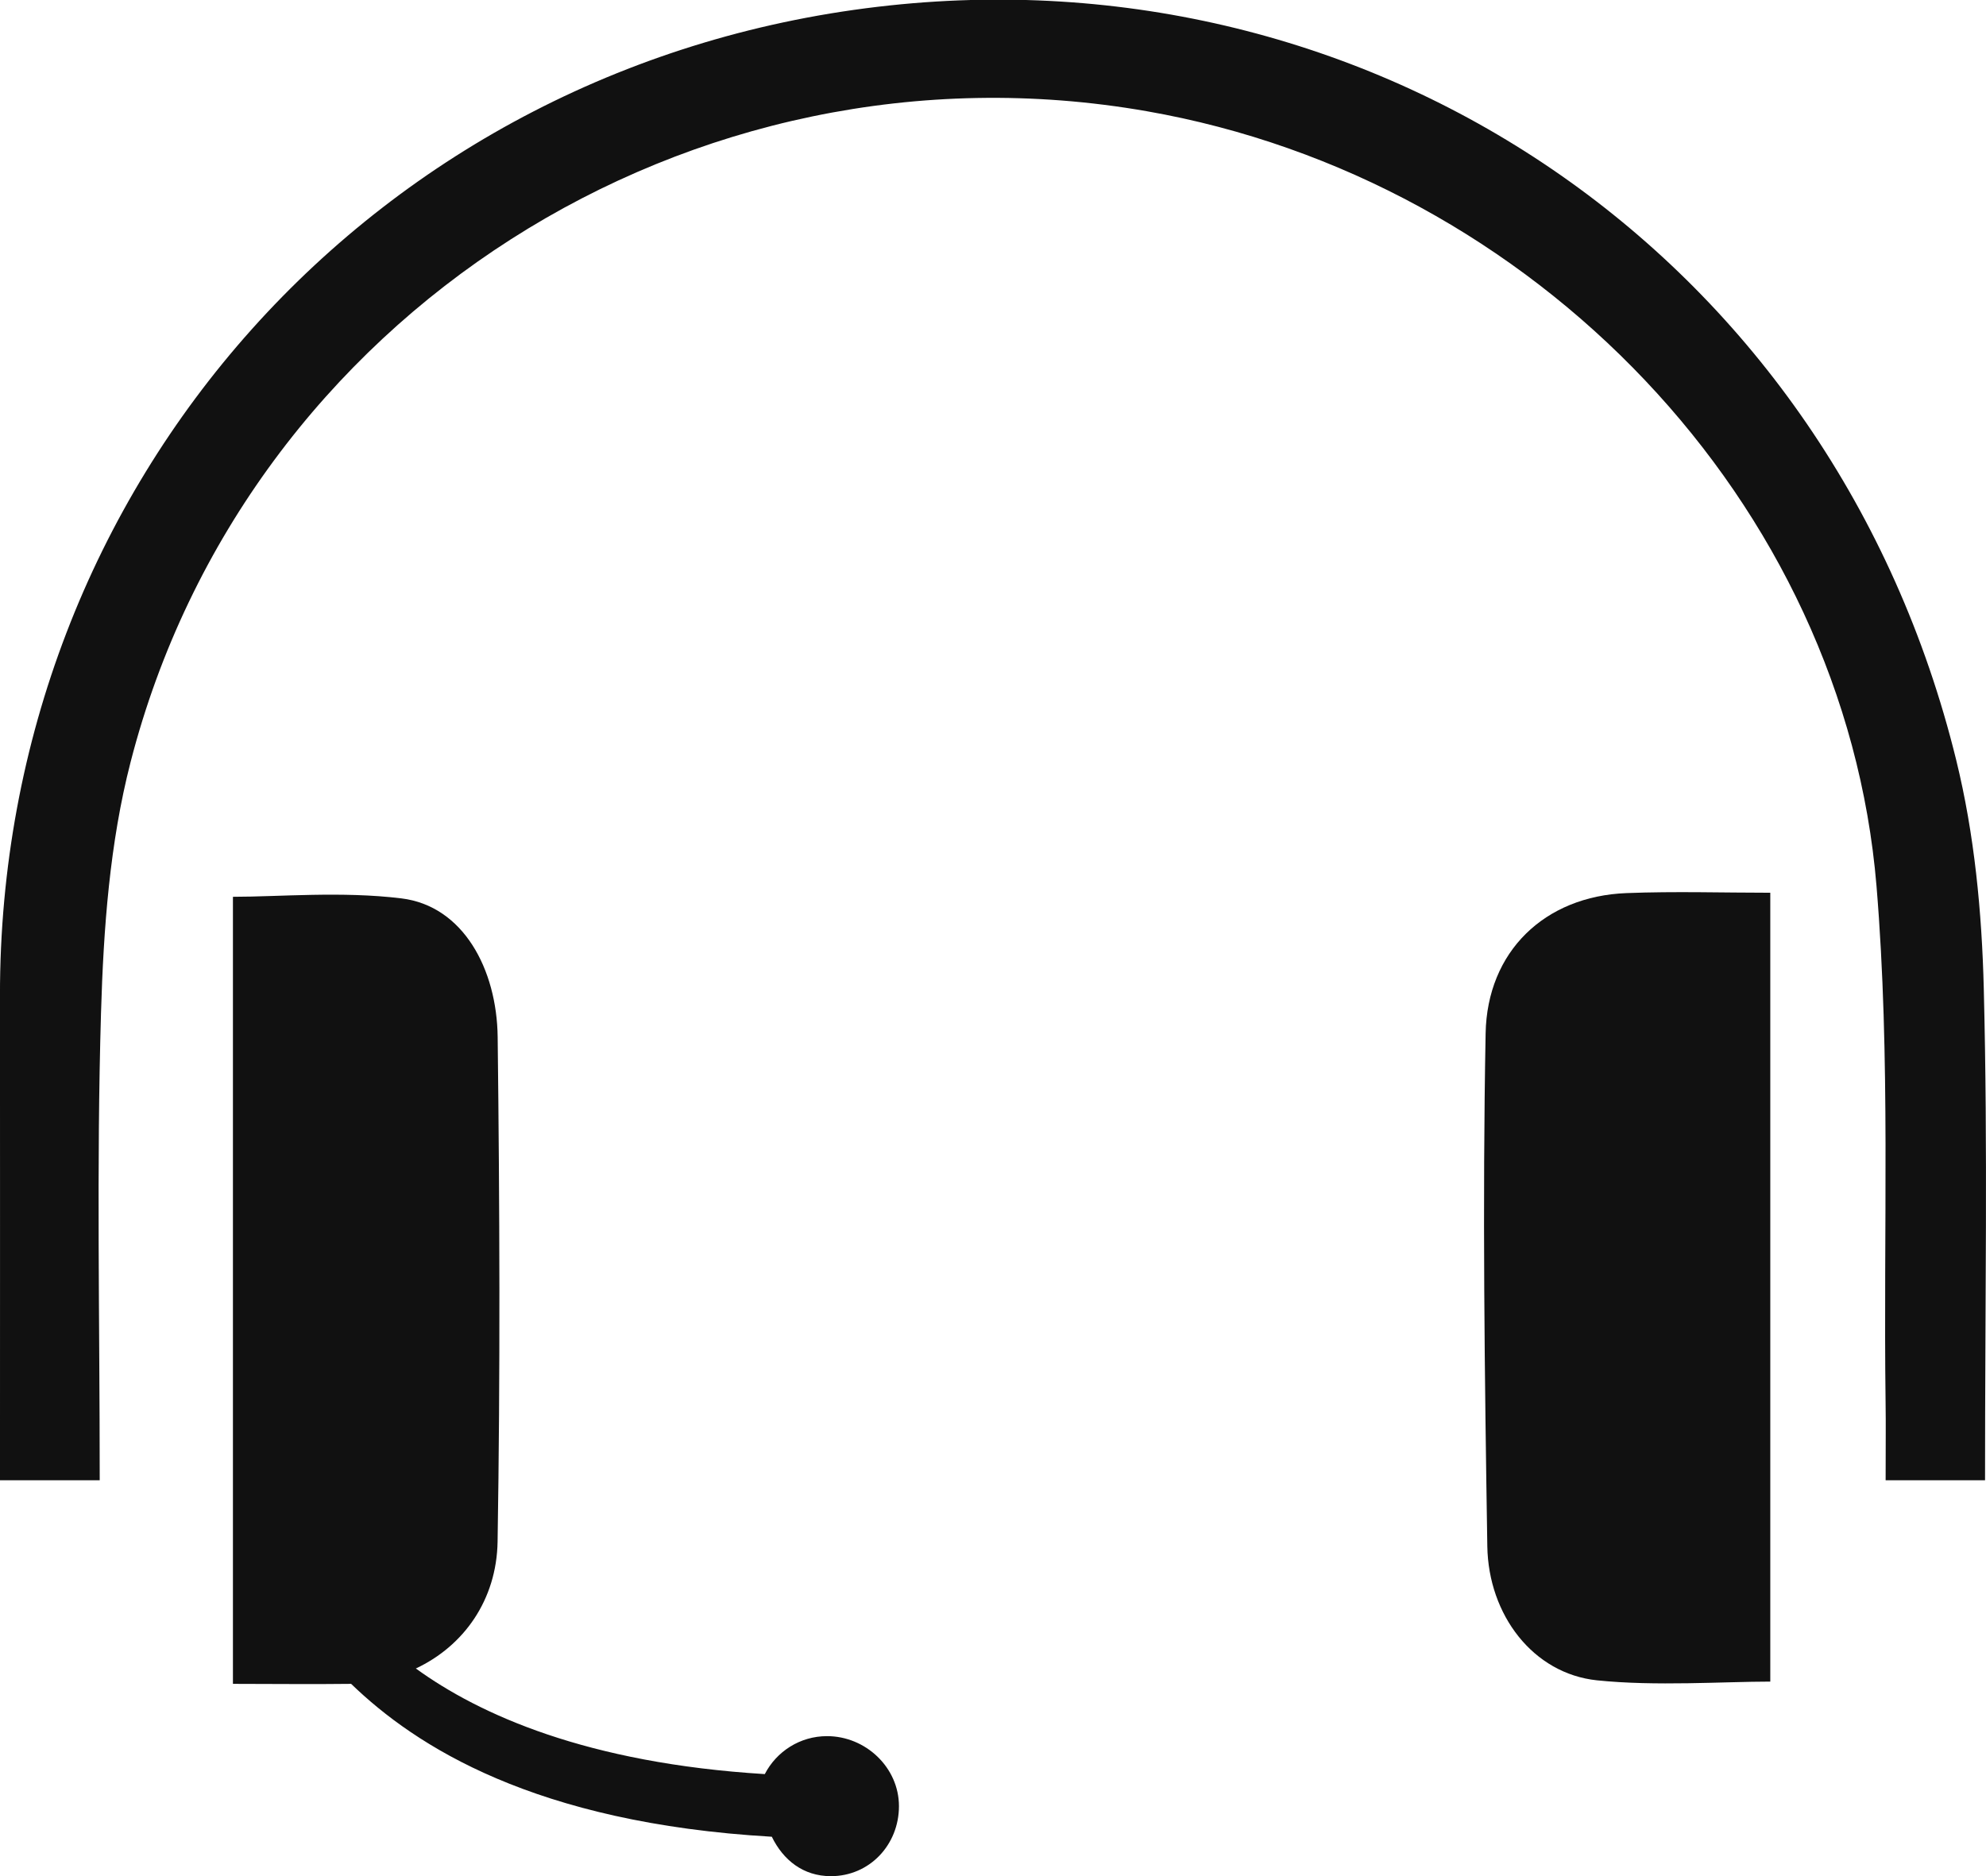
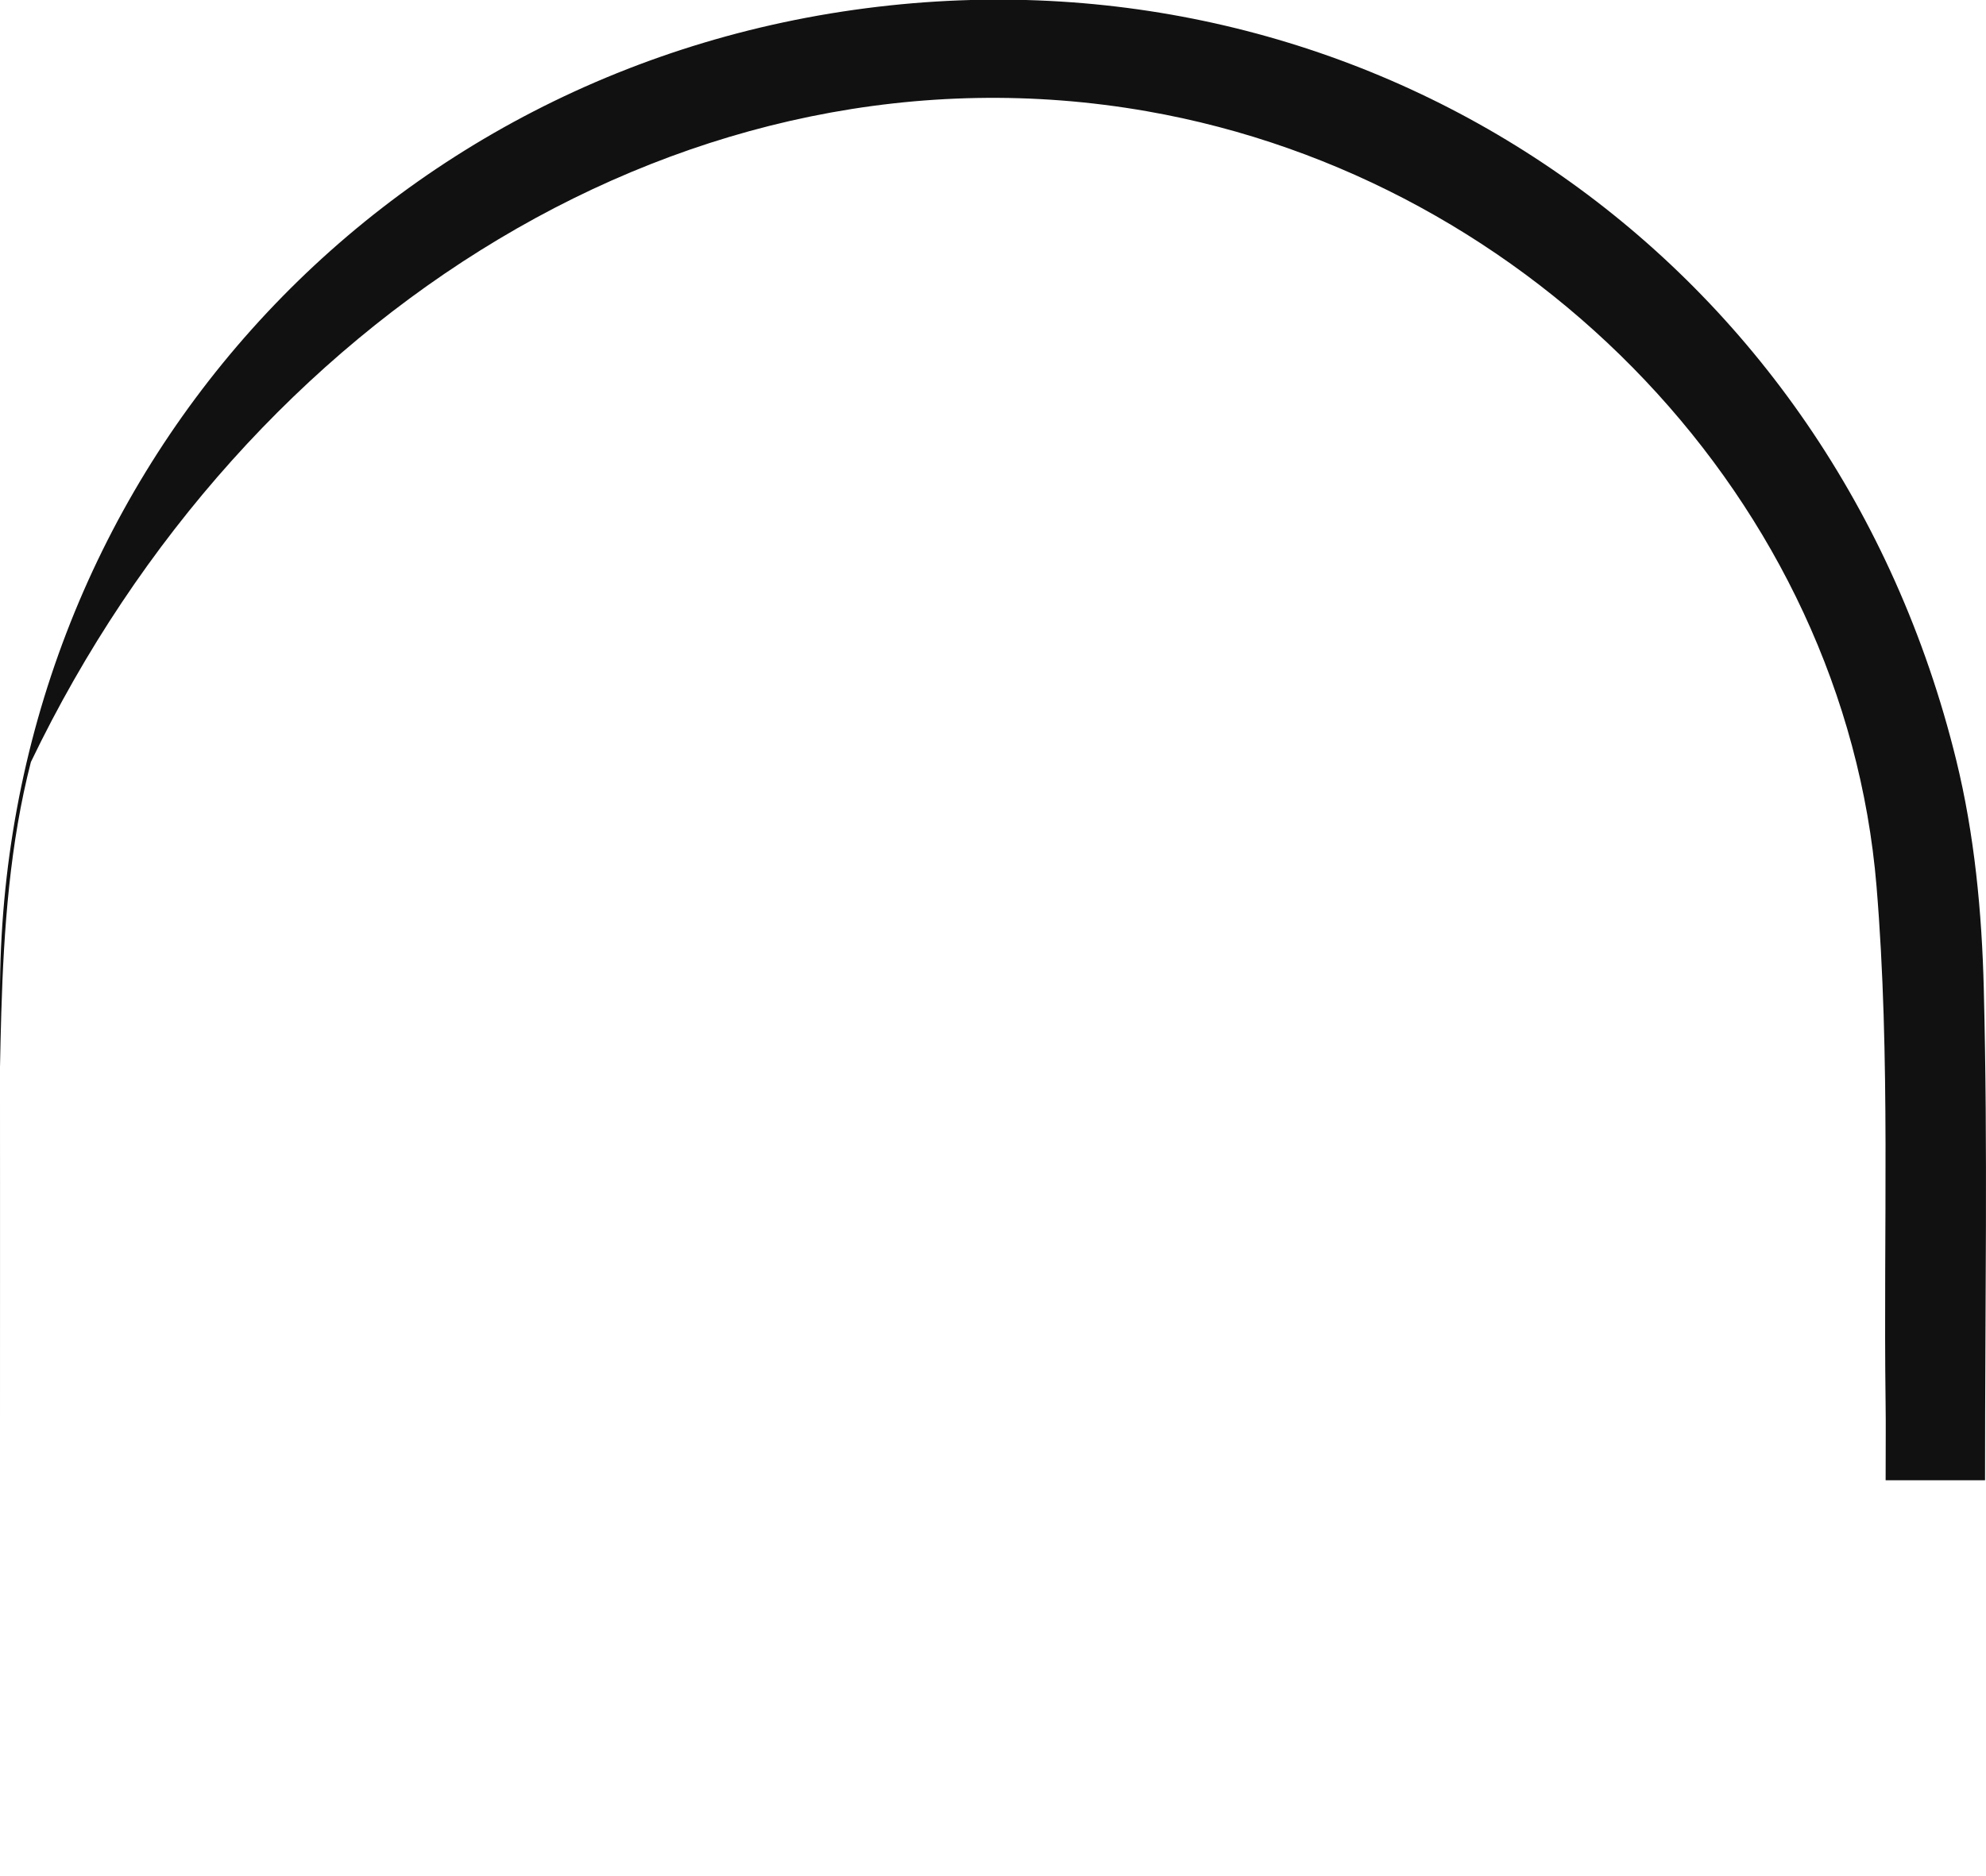
<svg xmlns="http://www.w3.org/2000/svg" version="1.1" x="0px" y="0px" viewBox="0 0 85.261 80.562" style="enable-background:new 0 0 85.261 80.562;" xml:space="preserve">
  <g id="sales">
    <g id="sales_1_">
-       <path style="fill:#111111;" d="M85.166,42.454c-0.082-3.297-0.4-6.625-1.184-9.819c-5.279-21.483-24.69-34.65-45.781-32.402    C16.103,2.587-0.021,20.803-0.001,42.738C0.004,49.067,0,55.405,0,61.734c0,0.674,0,0.828,0,1.828c1,0,2.815,0,4.281,0    c0-7-0.14-13.44,0.056-20.081c0.107-3.616,0.373-7.277,1.27-10.761C10.55,13.52,29.696,1.36,49.229,4.775    c16.641,2.91,29.966,16.81,31.332,33.277c0.611,7.368,0.291,14.745,0.389,22.155c0.015,1.131,0.002,1.355,0.002,3.355    c1.535,0,2.836,0,4.268,0C85.219,55.562,85.341,49.47,85.166,42.454z" />
-       <path style="fill:#111111;" d="M69.827,38.349c-3.517,0.136-5.983,2.509-6.048,6.026c-0.137,7.339-0.043,14.683,0.073,22.023    c0.047,2.949,1.967,5.467,4.706,5.754C71.064,72.414,74,72.207,76,72.207c0-11.265,0-22.408,0-33.873    C74,38.334,71.922,38.268,69.827,38.349z" />
-       <path style="fill:#111111;" d="M35.504,74.549c-1.164,0-2.171,0.663-2.671,1.63c-7.626-0.468-12.255-2.556-14.98-4.535    c2.065-0.97,3.468-2.949,3.509-5.448c0.117-7.222,0.089-14.447,0.003-21.67c-0.035-2.905-1.475-5.626-4.134-5.95    C14.673,38.263,12,38.508,10,38.508c0,11.226,0,22.382,0,33.796c2,0,3.229,0.022,5.074,0c2.767,2.672,7.871,5.975,18.061,6.565    c0.488,1.001,1.346,1.693,2.535,1.693c1.66,0,2.923-1.346,2.923-3.006S37.165,74.549,35.504,74.549z" />
+       <path style="fill:#111111;" d="M85.166,42.454c-0.082-3.297-0.4-6.625-1.184-9.819c-5.279-21.483-24.69-34.65-45.781-32.402    C16.103,2.587-0.021,20.803-0.001,42.738C0.004,49.067,0,55.405,0,61.734c0,0.674,0,0.828,0,1.828c0-7-0.14-13.44,0.056-20.081c0.107-3.616,0.373-7.277,1.27-10.761C10.55,13.52,29.696,1.36,49.229,4.775    c16.641,2.91,29.966,16.81,31.332,33.277c0.611,7.368,0.291,14.745,0.389,22.155c0.015,1.131,0.002,1.355,0.002,3.355    c1.535,0,2.836,0,4.268,0C85.219,55.562,85.341,49.47,85.166,42.454z" />
    </g>
  </g>
  <g id="Layer_1">
</g>
</svg>